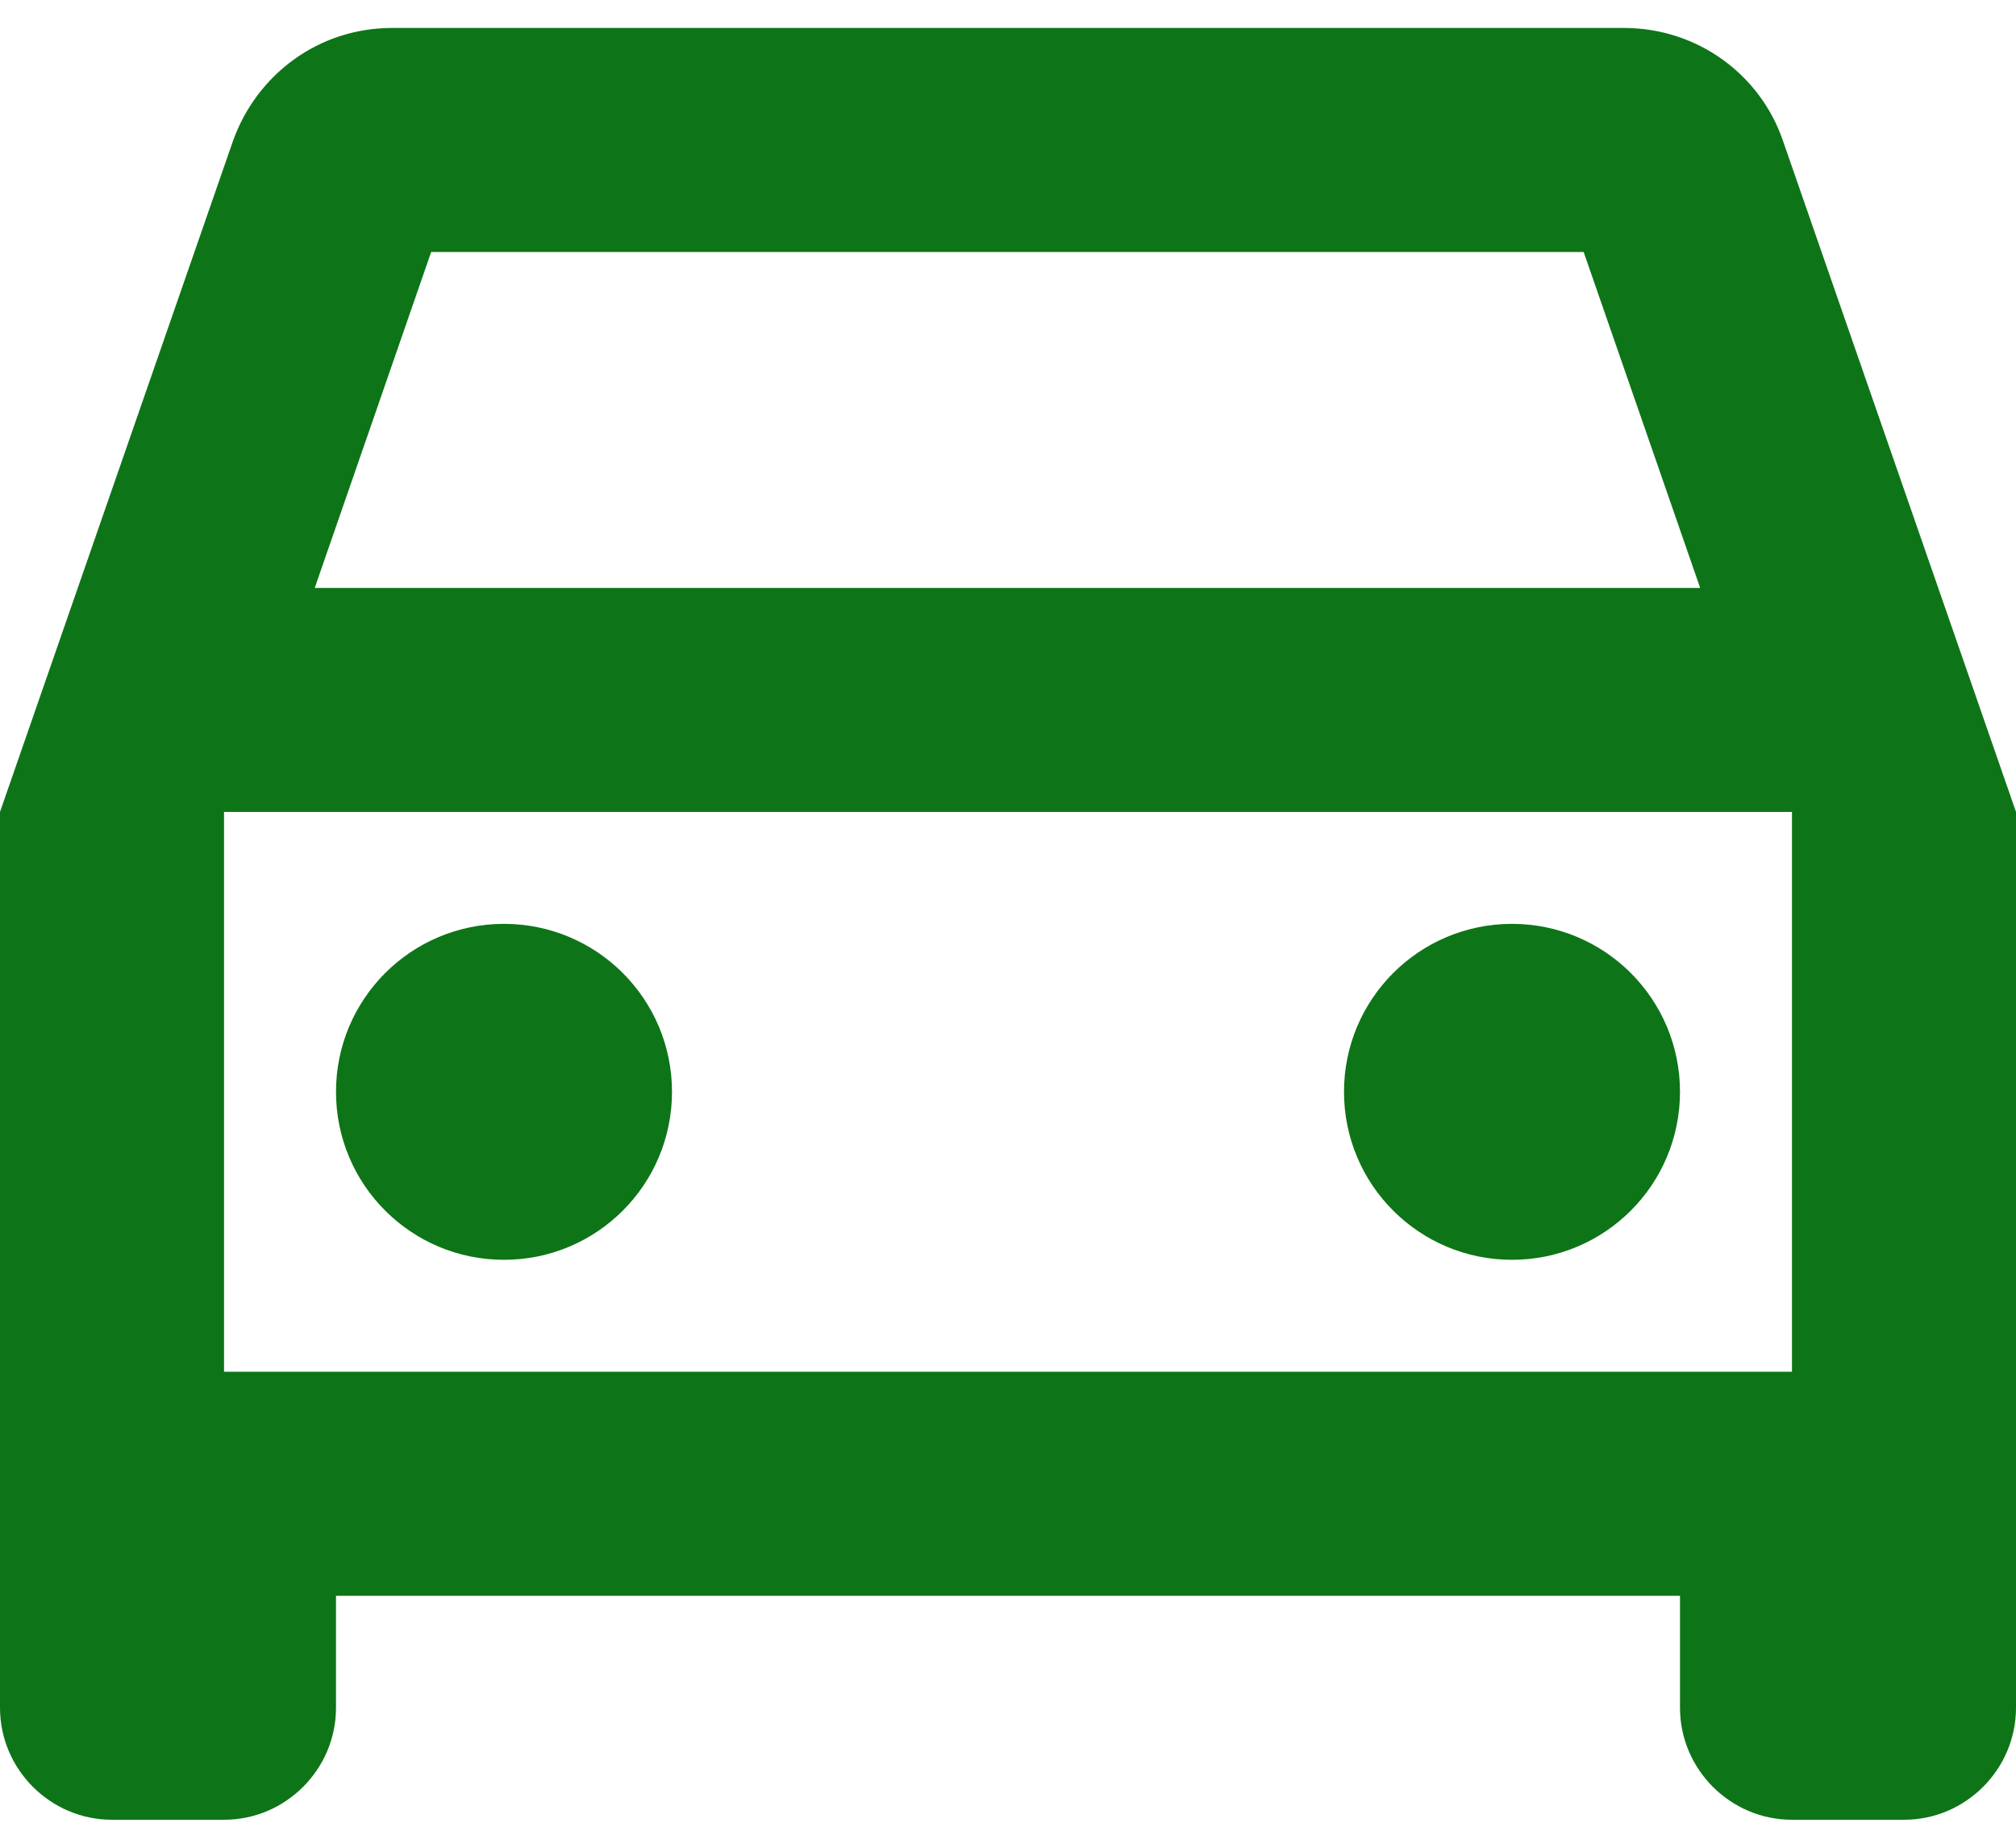
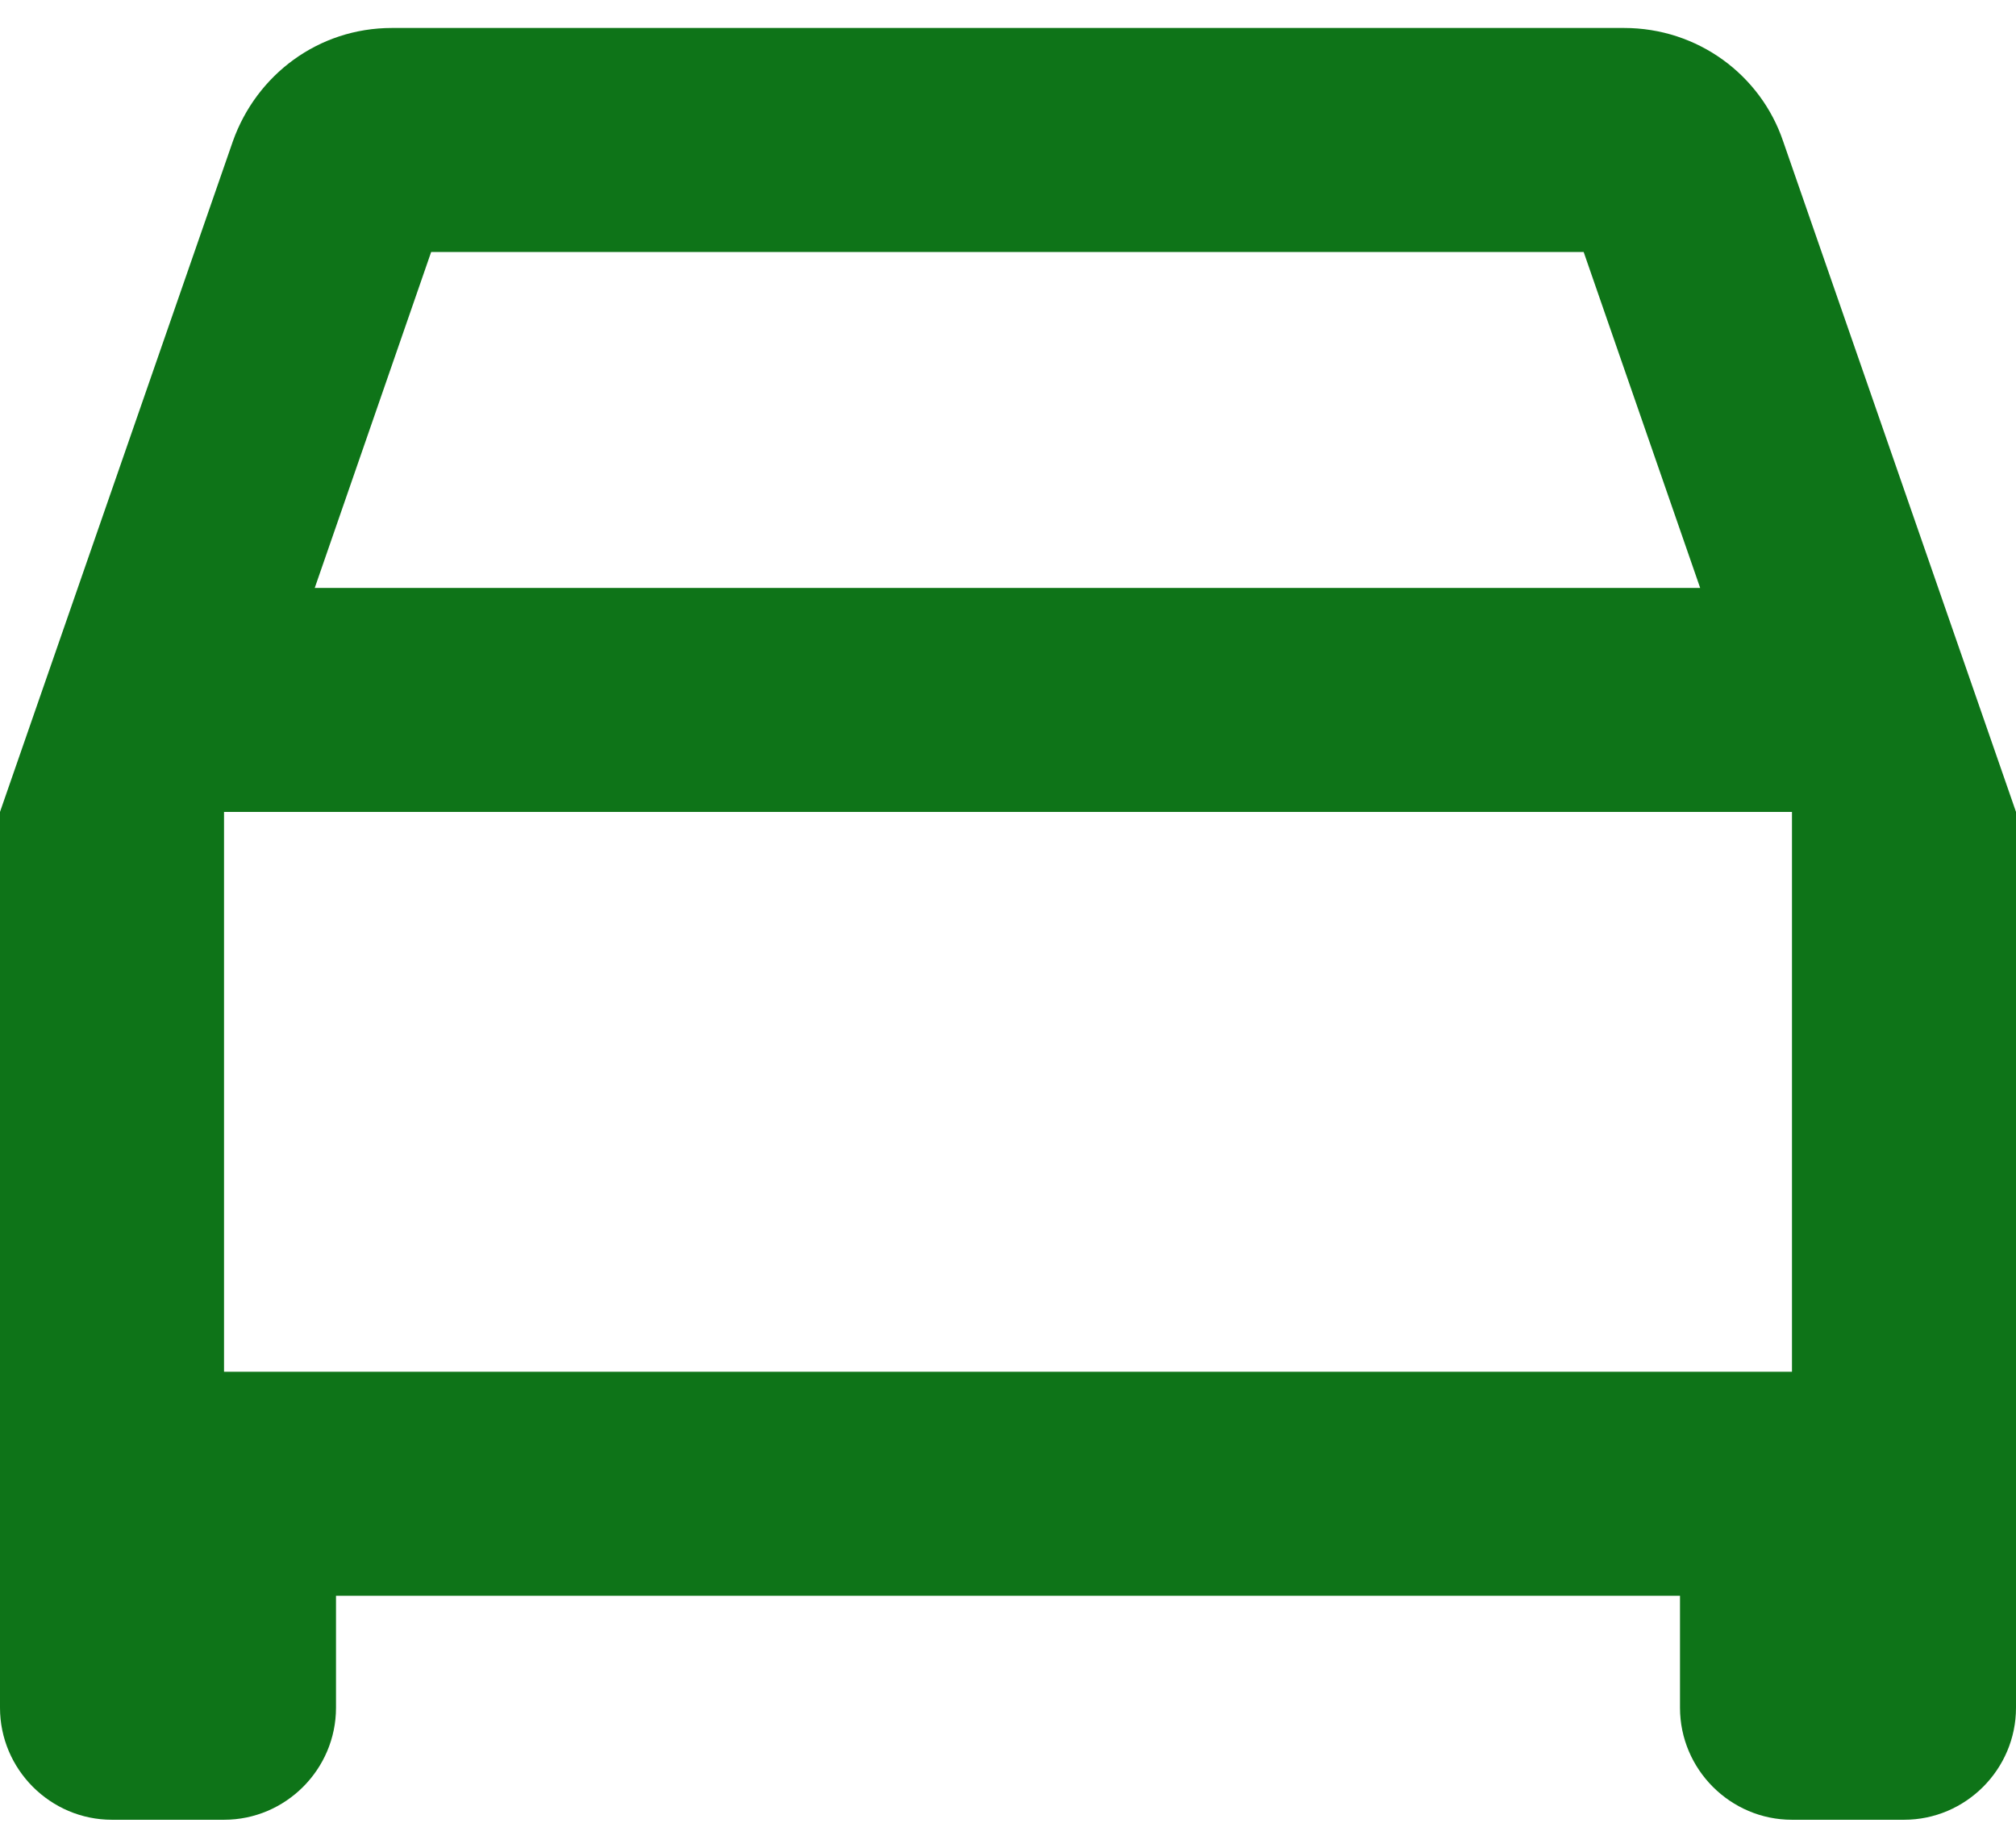
<svg xmlns="http://www.w3.org/2000/svg" width="24" height="22" viewBox="0 0 24 22" fill="none">
  <path d="M21.227 1.68C20.96 0.893 20.213 0.333 19.333 0.333H4.667C3.787 0.333 3.053 0.893 2.773 1.68L0 9.667V20.333C0 21.067 0.6 21.667 1.333 21.667H2.667C3.4 21.667 4 21.067 4 20.333V19H20V20.333C20 21.067 20.6 21.667 21.333 21.667H22.667C23.4 21.667 24 21.067 24 20.333V9.667L21.227 1.68ZM5.133 3H18.853L20.24 7H3.747L5.133 3ZM21.333 16.333H2.667V9.667H21.333V16.333Z" fill="#0E7418" />
-   <path d="M6 15C7.105 15 8 14.105 8 13C8 11.895 7.105 11 6 11C4.895 11 4 11.895 4 13C4 14.105 4.895 15 6 15Z" fill="#0E7418" />
-   <path d="M18 15C19.105 15 20 14.105 20 13C20 11.895 19.105 11 18 11C16.895 11 16 11.895 16 13C16 14.105 16.895 15 18 15Z" fill="#0E7418" />
</svg>